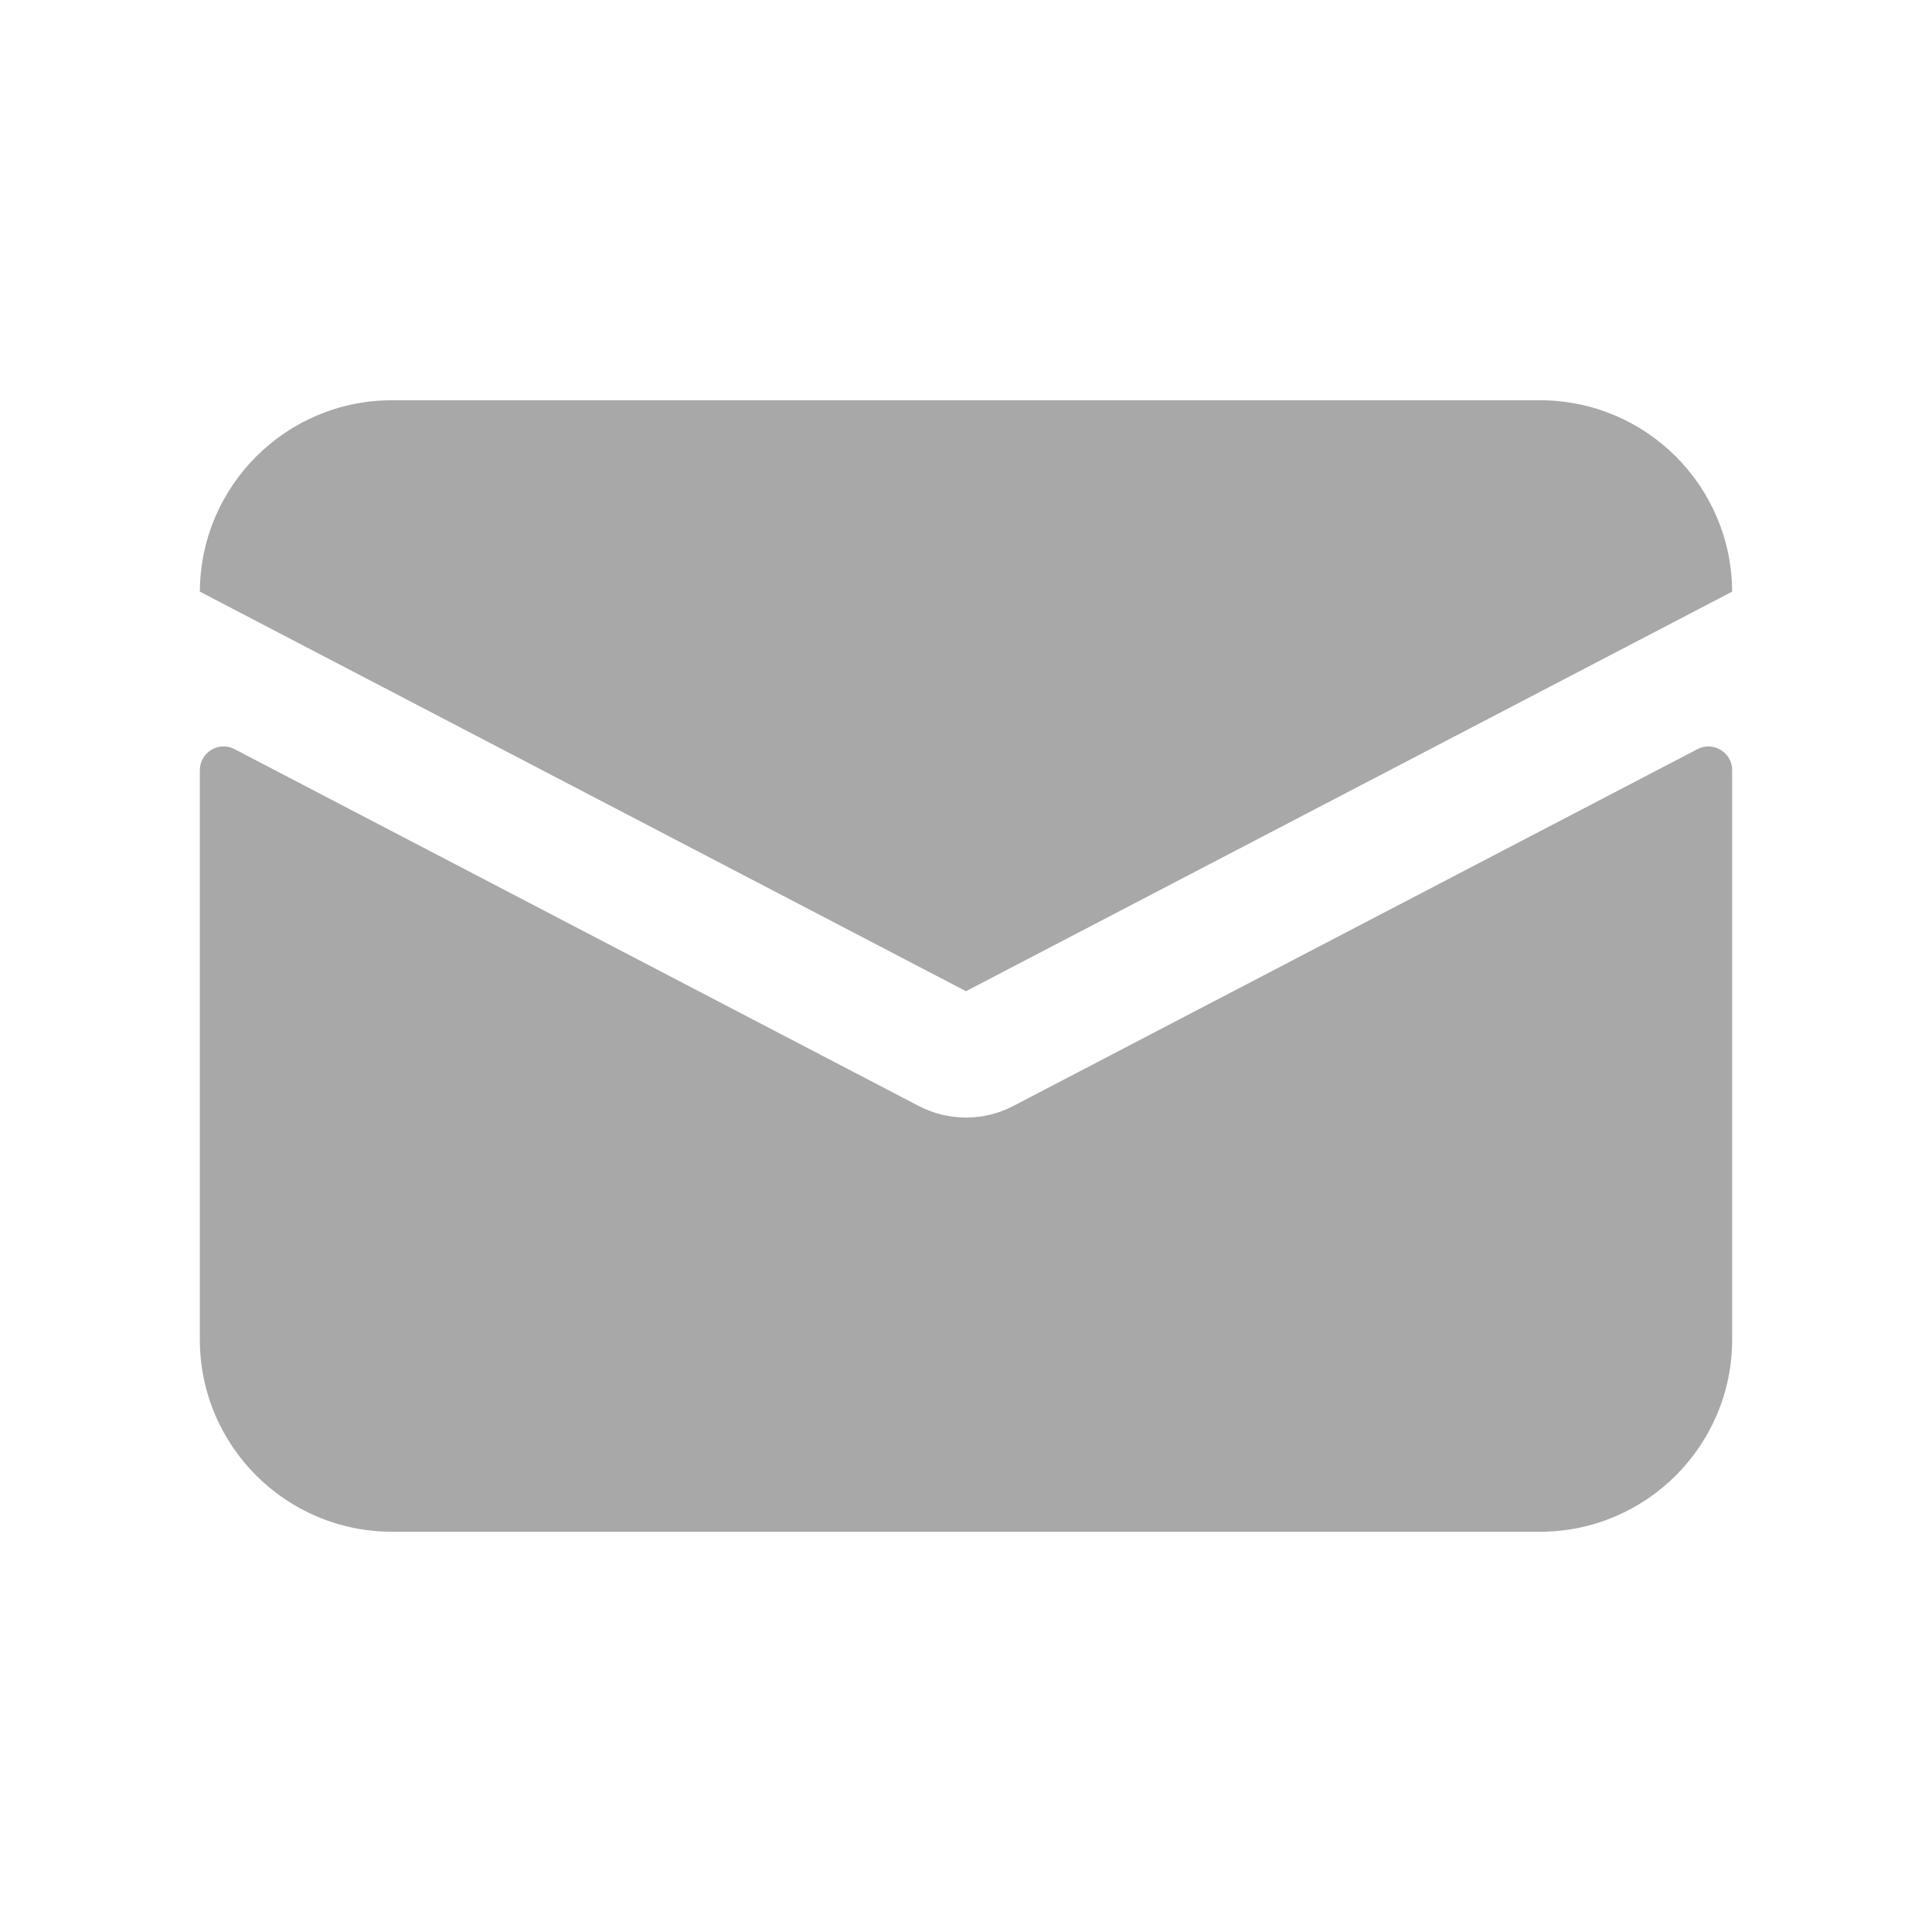
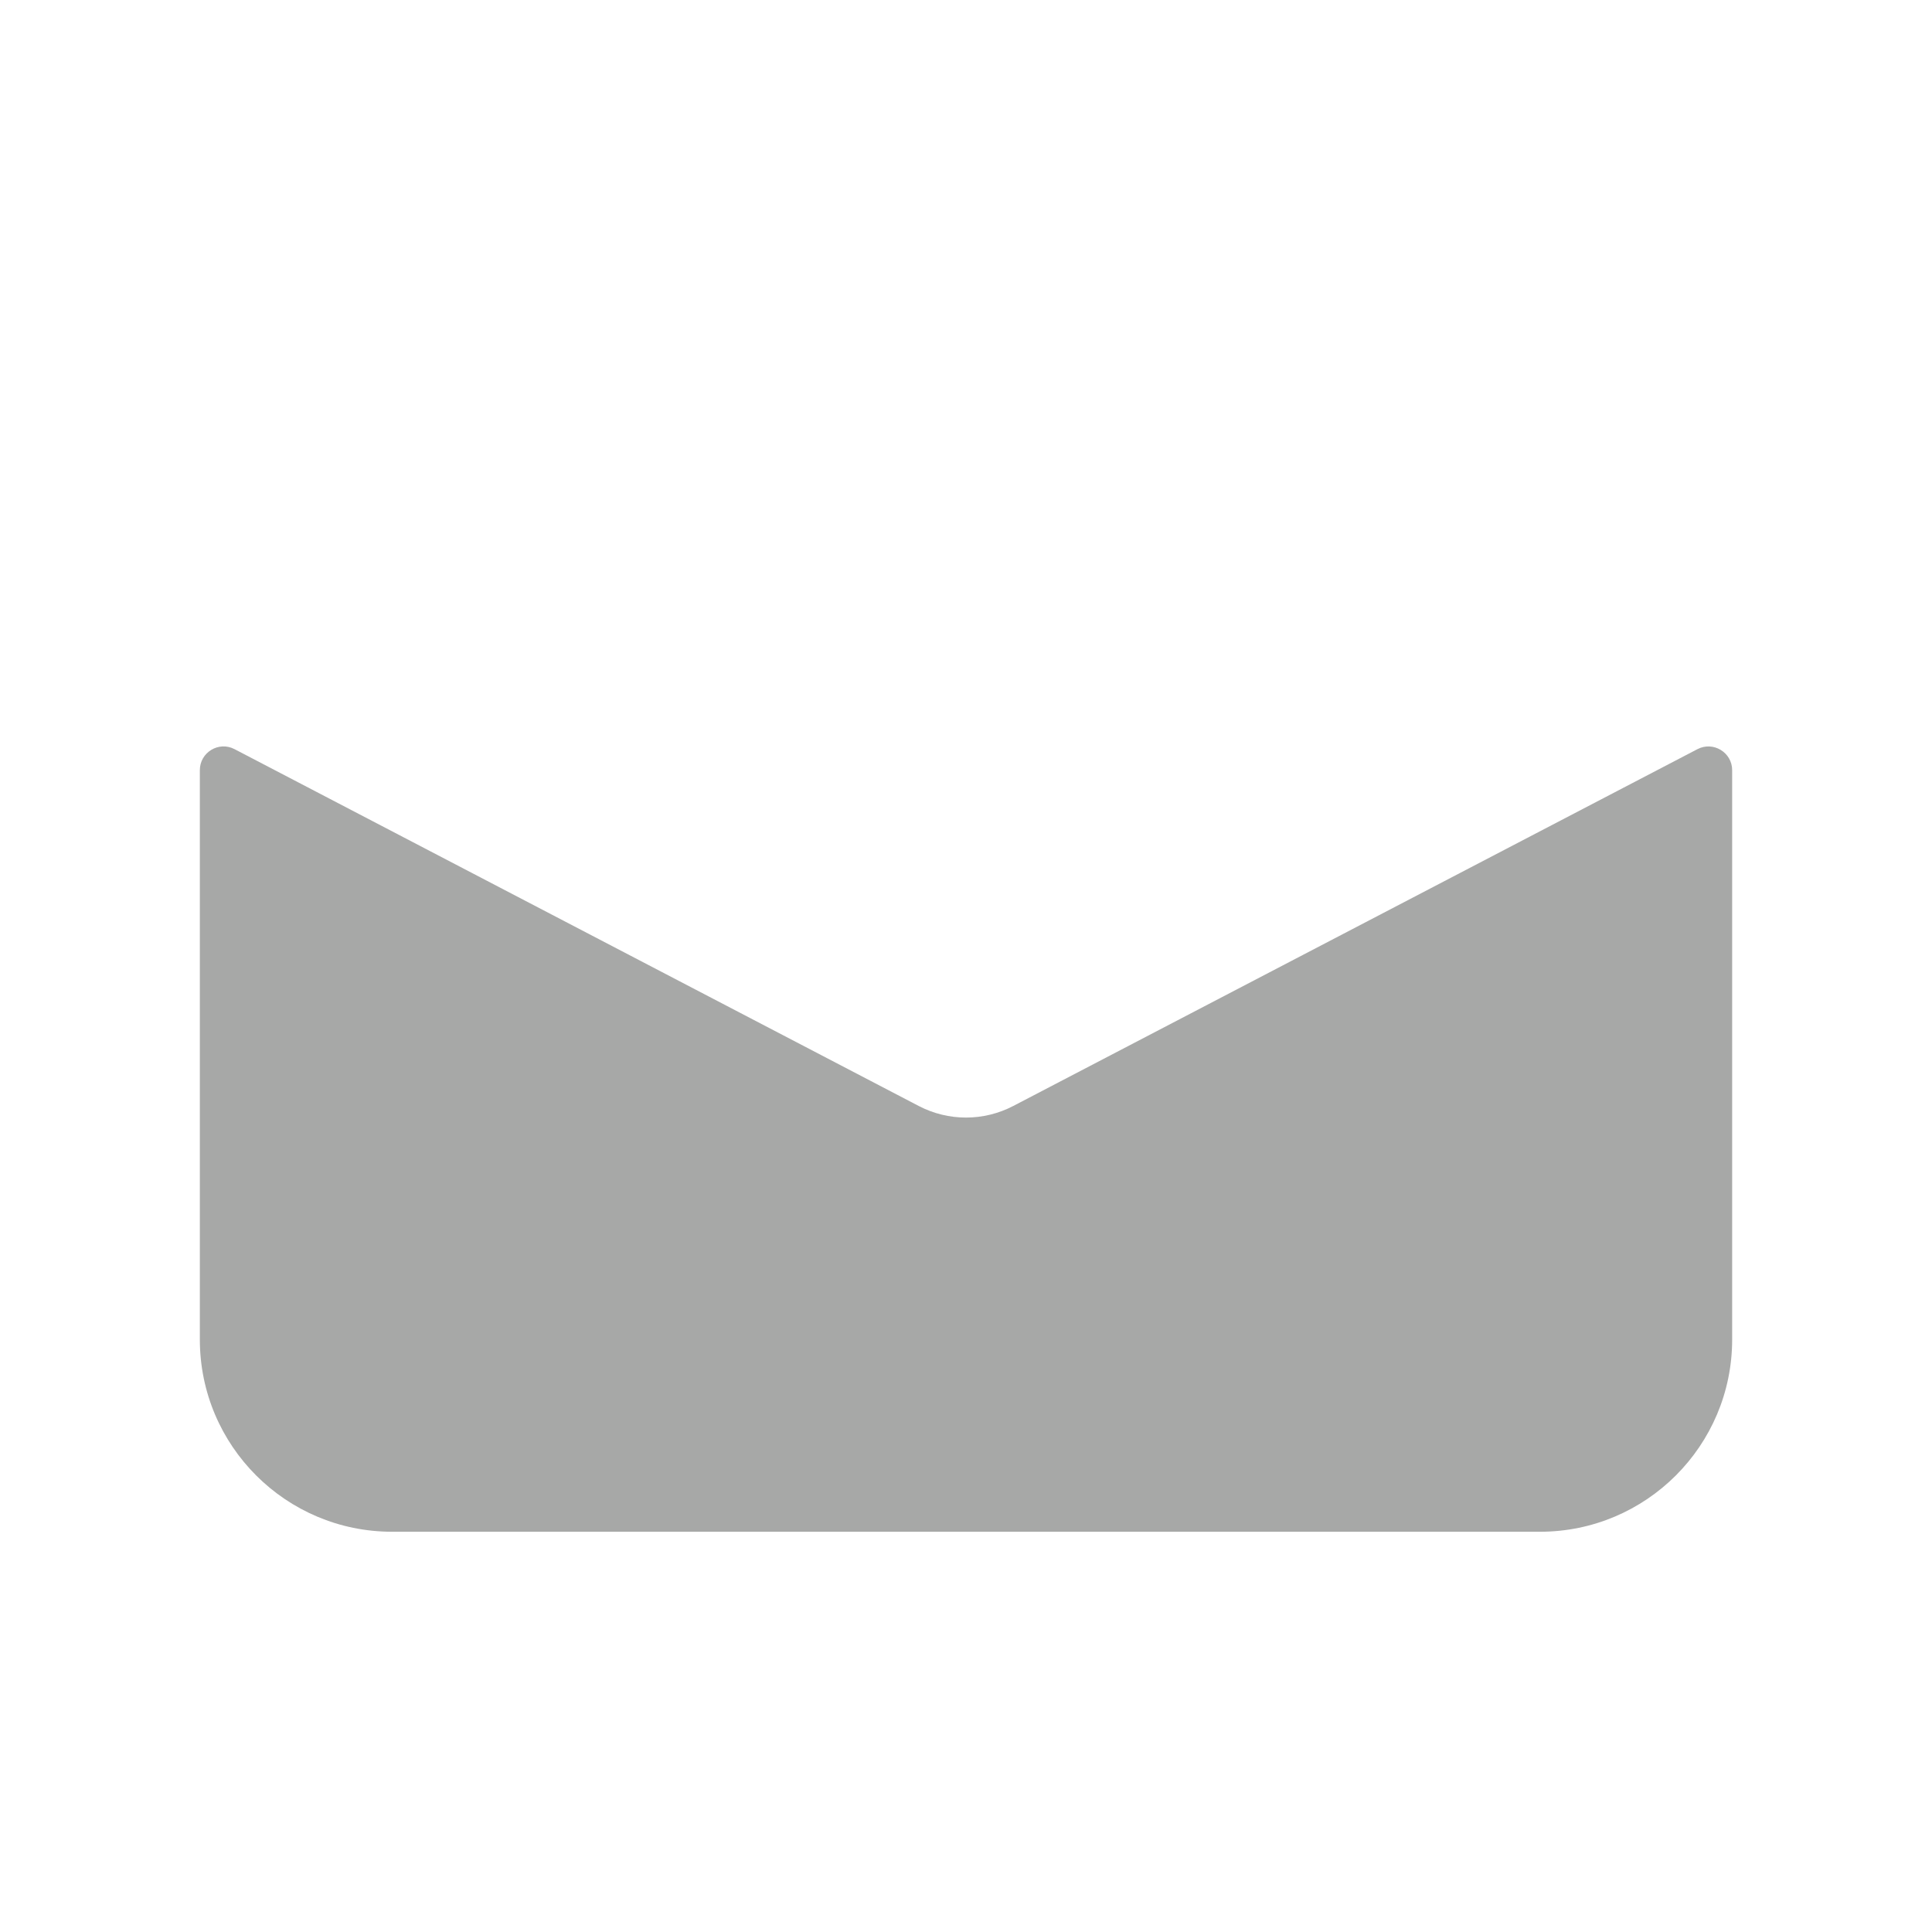
<svg xmlns="http://www.w3.org/2000/svg" id="Layer_1" data-name="Layer 1" viewBox="0 0 344.16 344.16">
  <defs>
    <style>
      .cls-1 {
        fill: #a7a8a7;
      }
    </style>
  </defs>
-   <path class="cls-1" d="M172.08,176.57l136.48-71.18c-.08-18.84-15.37-34.09-34.24-34.09H69.84c-18.86,0-34.15,15.25-34.24,34.09l136.48,71.18Z" />
  <path class="cls-1" d="M180.49,197.02c-2.63,1.37-5.52,2.06-8.41,2.06s-5.78-.69-8.41-2.06l-121.89-63.57c-2.81-1.47-6.18.57-6.18,3.75v101.42c0,18.91,15.33,34.24,34.24,34.24h204.48c18.91,0,34.24-15.33,34.24-34.24v-101.42c0-3.17-3.37-5.21-6.18-3.75l-121.89,63.57Z" />
</svg>